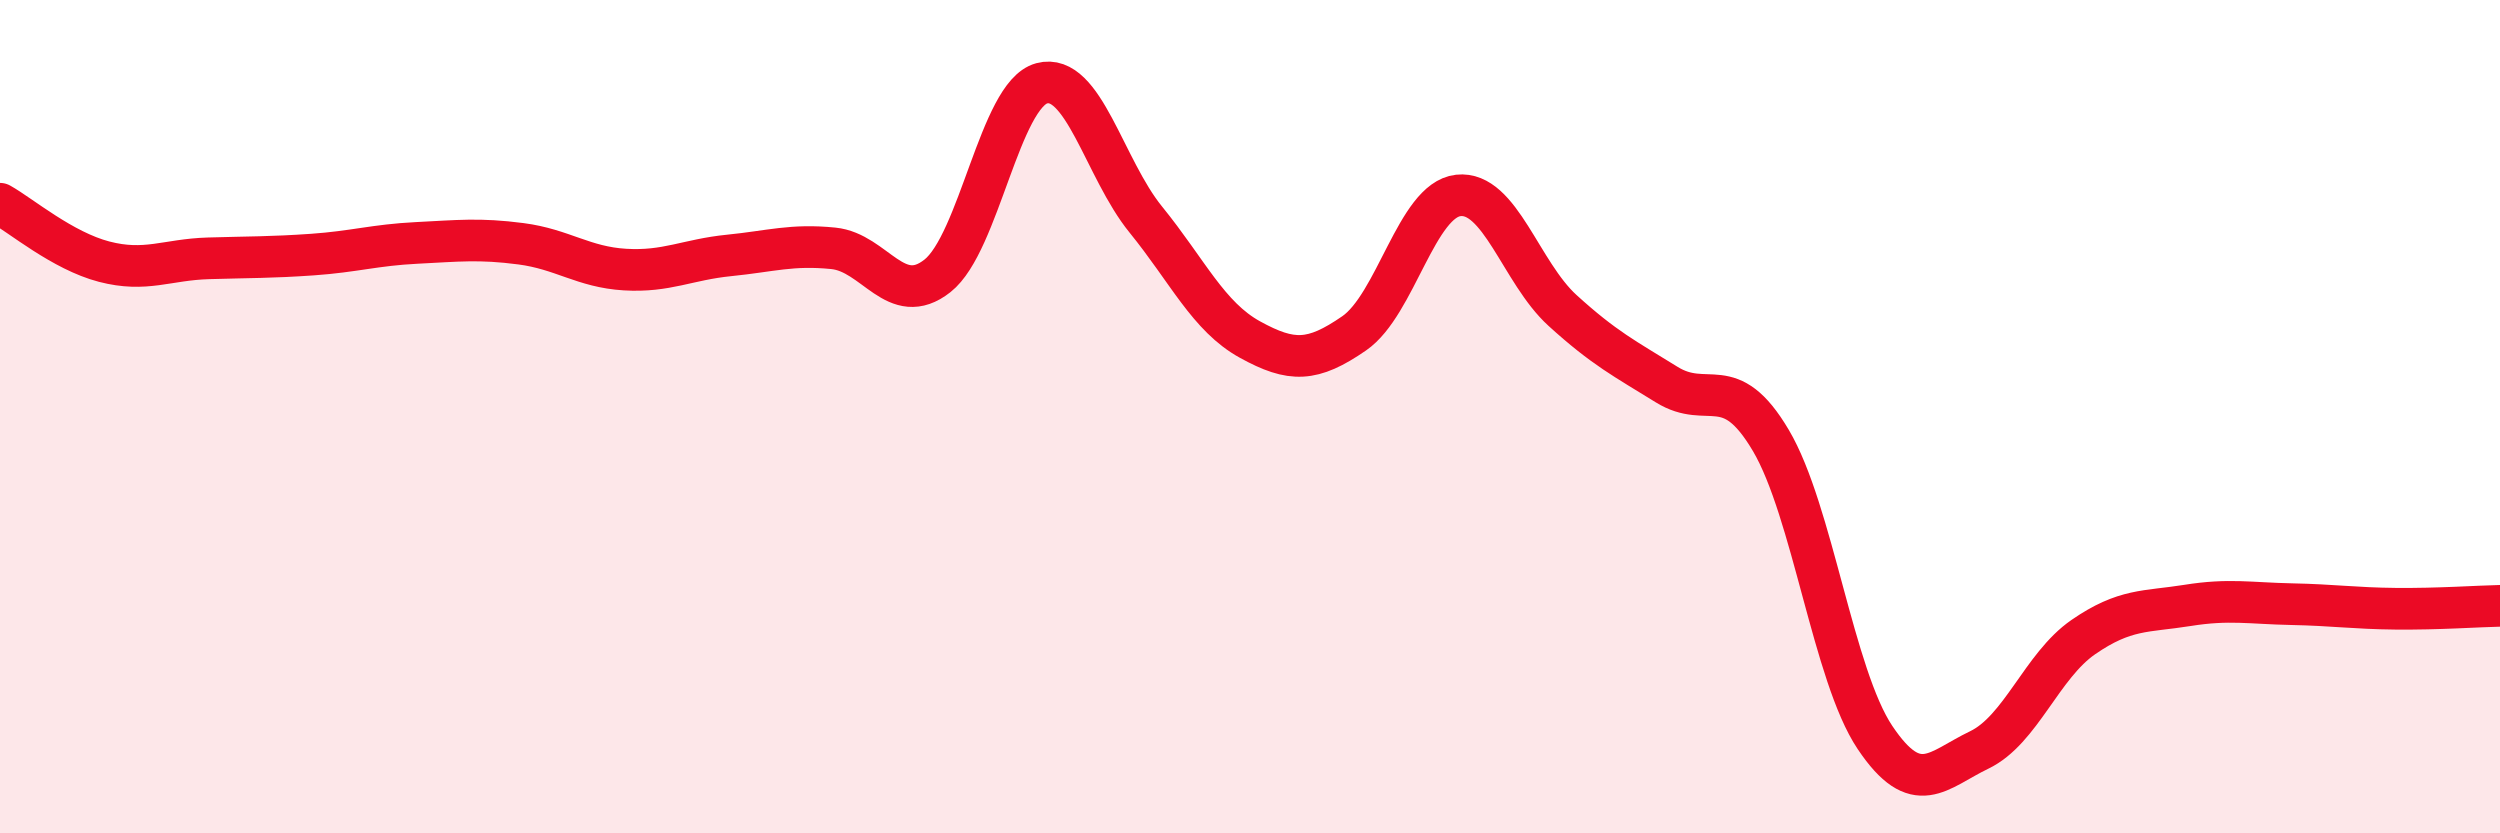
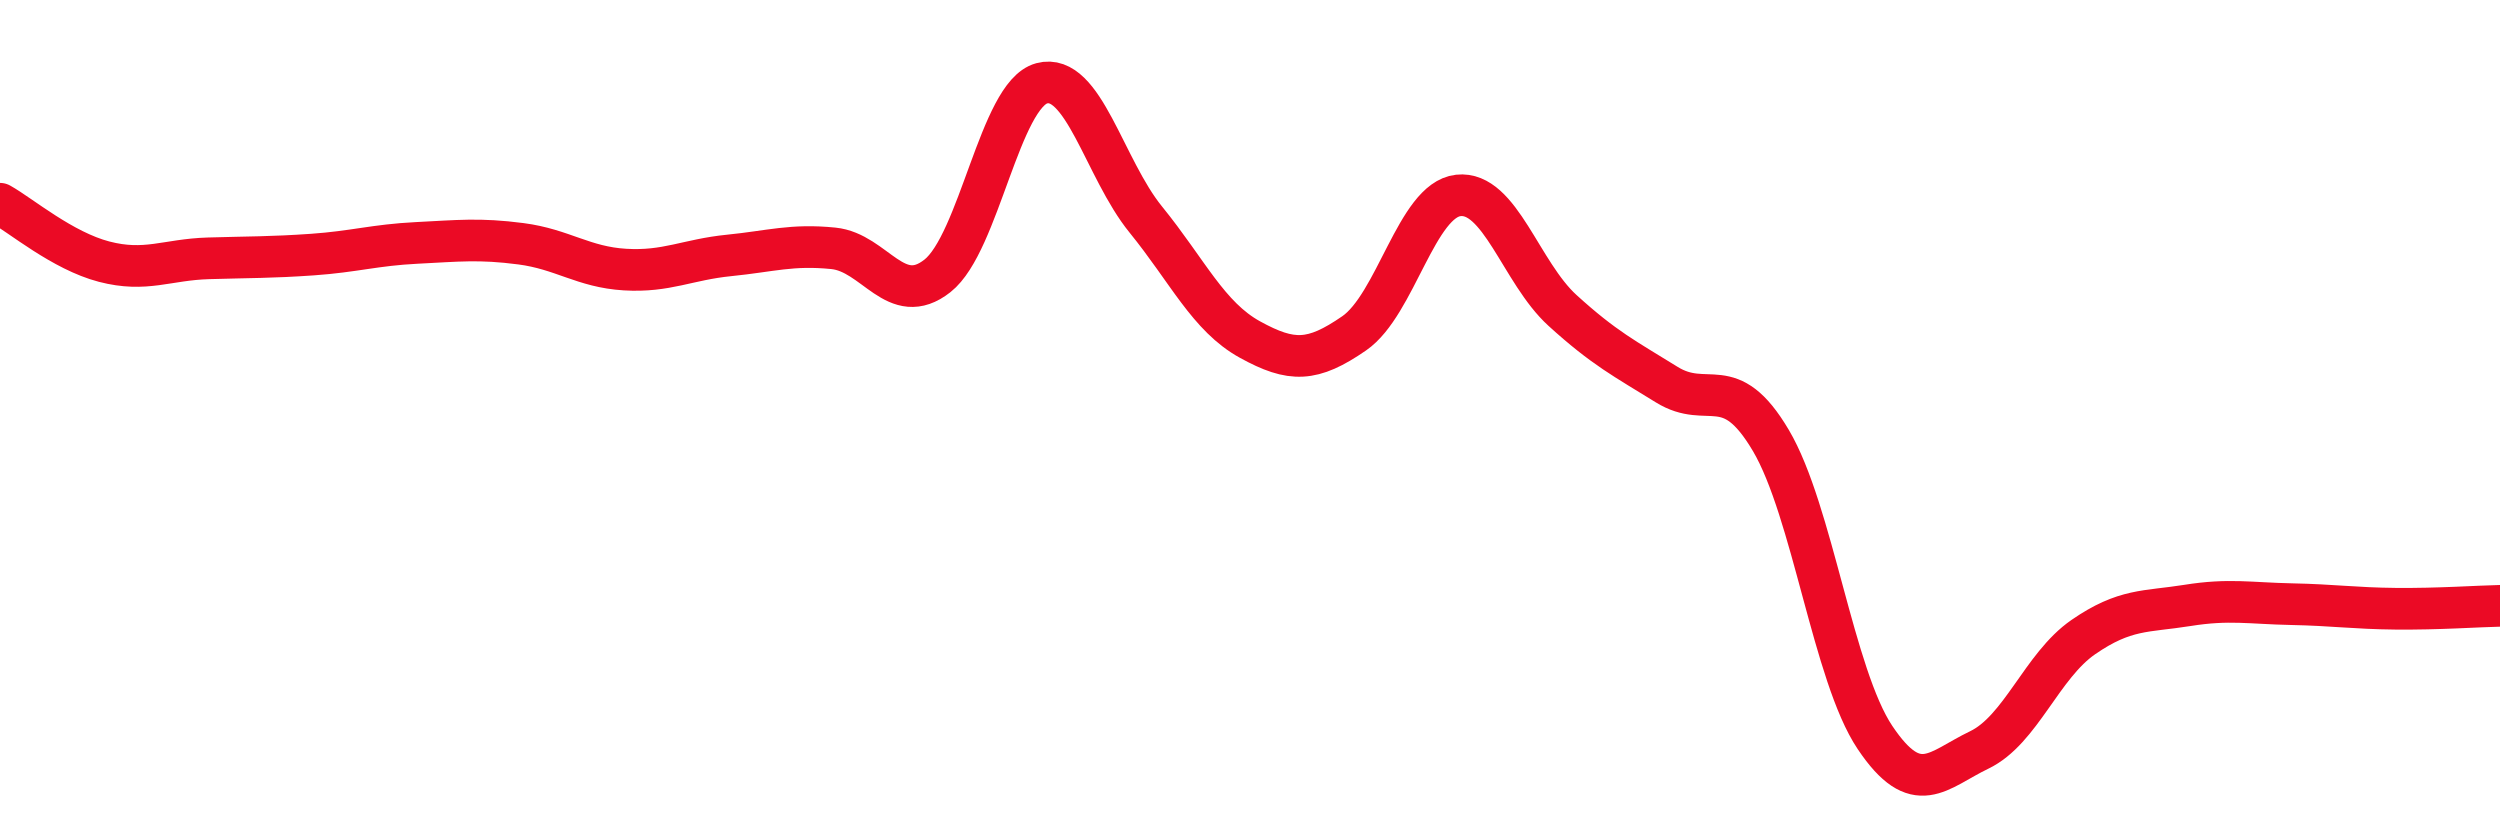
<svg xmlns="http://www.w3.org/2000/svg" width="60" height="20" viewBox="0 0 60 20">
-   <path d="M 0,4.89 C 0.5,5.17 1.5,6.02 2.5,6.28 C 3.5,6.54 4,6.23 5,6.2 C 6,6.17 6.5,6.18 7.5,6.11 C 8.5,6.04 9,5.88 10,5.83 C 11,5.78 11.5,5.72 12.5,5.85 C 13.5,5.98 14,6.41 15,6.47 C 16,6.53 16.5,6.23 17.5,6.13 C 18.5,6.03 19,5.86 20,5.96 C 21,6.06 21.5,7.41 22.5,6.62 C 23.5,5.83 24,2.27 25,2 C 26,1.73 26.5,4.04 27.5,5.27 C 28.5,6.5 29,7.6 30,8.15 C 31,8.7 31.5,8.69 32.5,8 C 33.5,7.31 34,4.8 35,4.69 C 36,4.58 36.5,6.54 37.5,7.45 C 38.5,8.36 39,8.61 40,9.23 C 41,9.85 41.5,8.88 42.5,10.57 C 43.5,12.26 44,16.21 45,17.7 C 46,19.19 46.5,18.48 47.5,18 C 48.5,17.52 49,15.98 50,15.29 C 51,14.6 51.5,14.69 52.5,14.53 C 53.5,14.37 54,14.48 55,14.5 C 56,14.52 56.5,14.6 57.5,14.61 C 58.5,14.62 59.5,14.55 60,14.54L60 20L0 20Z" fill="#EB0A25" opacity="0.1" stroke-linecap="round" stroke-linejoin="round" />
  <path d="M 0,4.89 C 0.5,5.17 1.5,6.02 2.5,6.28 C 3.5,6.54 4,6.23 5,6.2 C 6,6.17 6.5,6.18 7.5,6.11 C 8.5,6.04 9,5.88 10,5.83 C 11,5.78 11.5,5.72 12.5,5.85 C 13.5,5.98 14,6.41 15,6.47 C 16,6.53 16.5,6.23 17.5,6.13 C 18.5,6.03 19,5.86 20,5.96 C 21,6.06 21.5,7.41 22.5,6.62 C 23.5,5.83 24,2.27 25,2 C 26,1.73 26.5,4.04 27.5,5.27 C 28.5,6.5 29,7.6 30,8.15 C 31,8.7 31.5,8.69 32.5,8 C 33.5,7.31 34,4.8 35,4.69 C 36,4.58 36.5,6.54 37.5,7.45 C 38.5,8.36 39,8.61 40,9.23 C 41,9.85 41.5,8.88 42.5,10.57 C 43.5,12.26 44,16.21 45,17.7 C 46,19.19 46.5,18.48 47.5,18 C 48.5,17.52 49,15.98 50,15.29 C 51,14.6 51.5,14.69 52.5,14.53 C 53.5,14.37 54,14.48 55,14.5 C 56,14.52 56.5,14.6 57.5,14.61 C 58.5,14.62 59.5,14.55 60,14.54" stroke="#EB0A25" stroke-width="1" fill="none" stroke-linecap="round" stroke-linejoin="round" />
</svg>